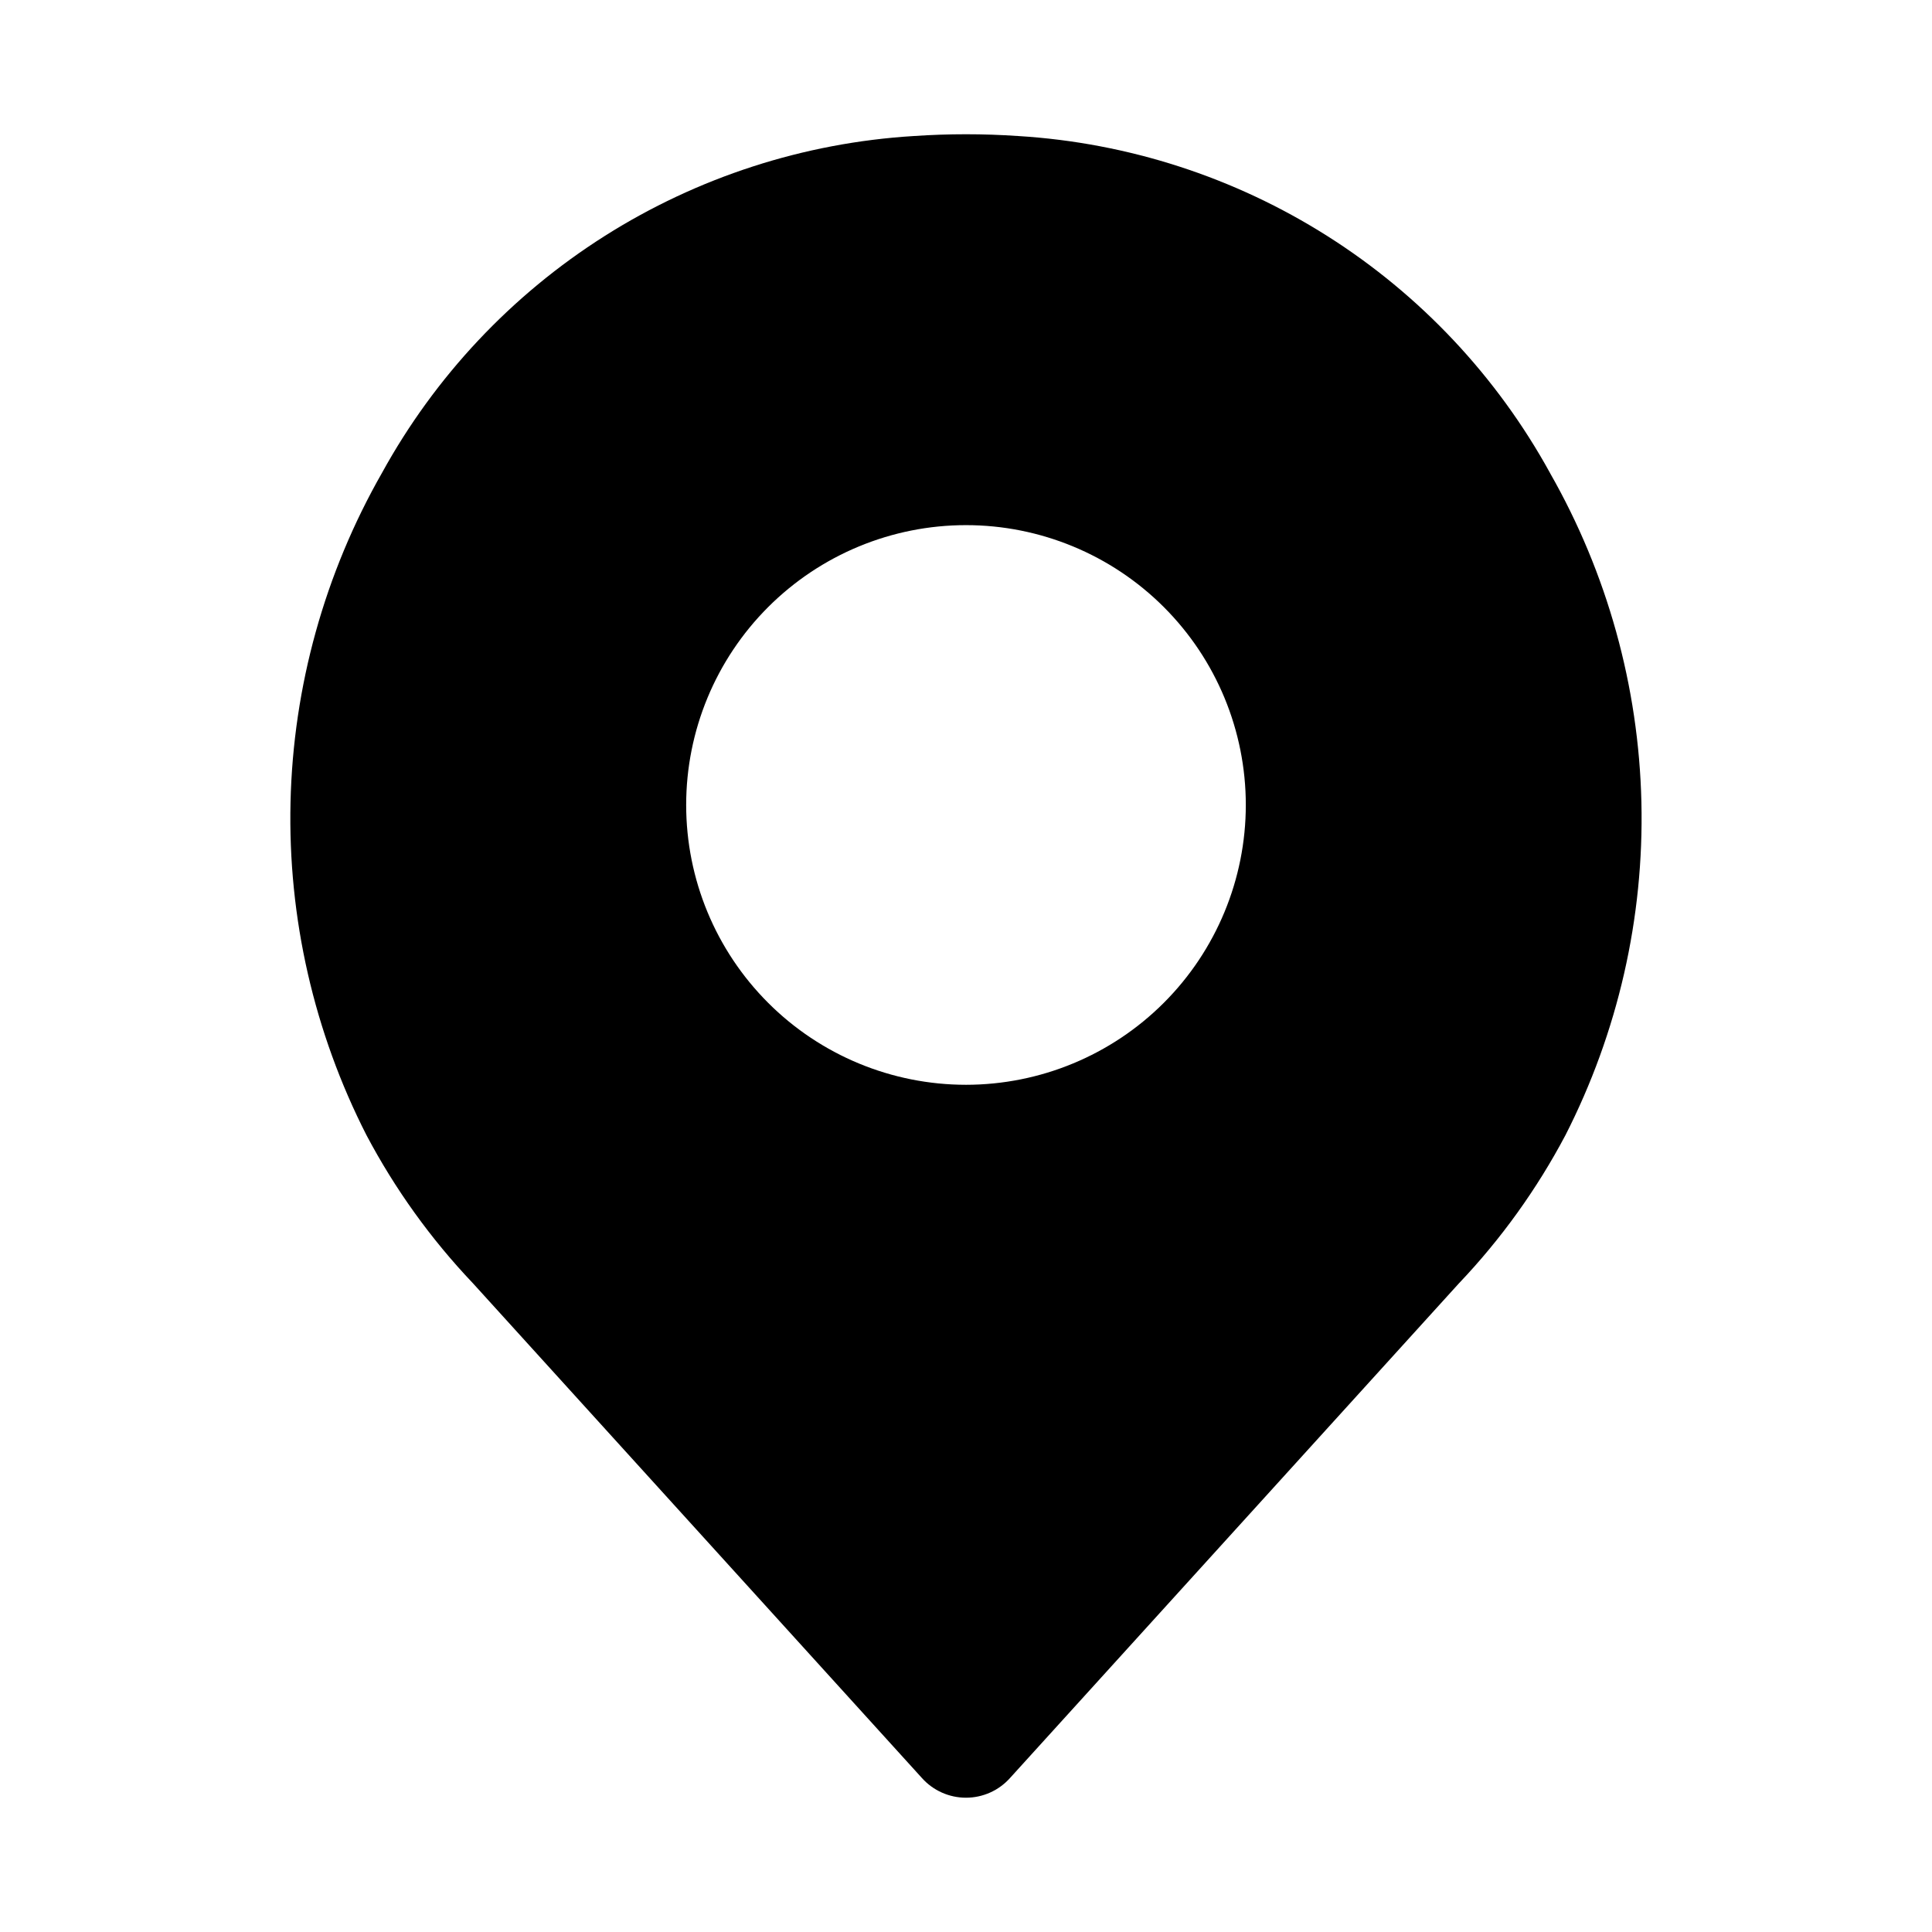
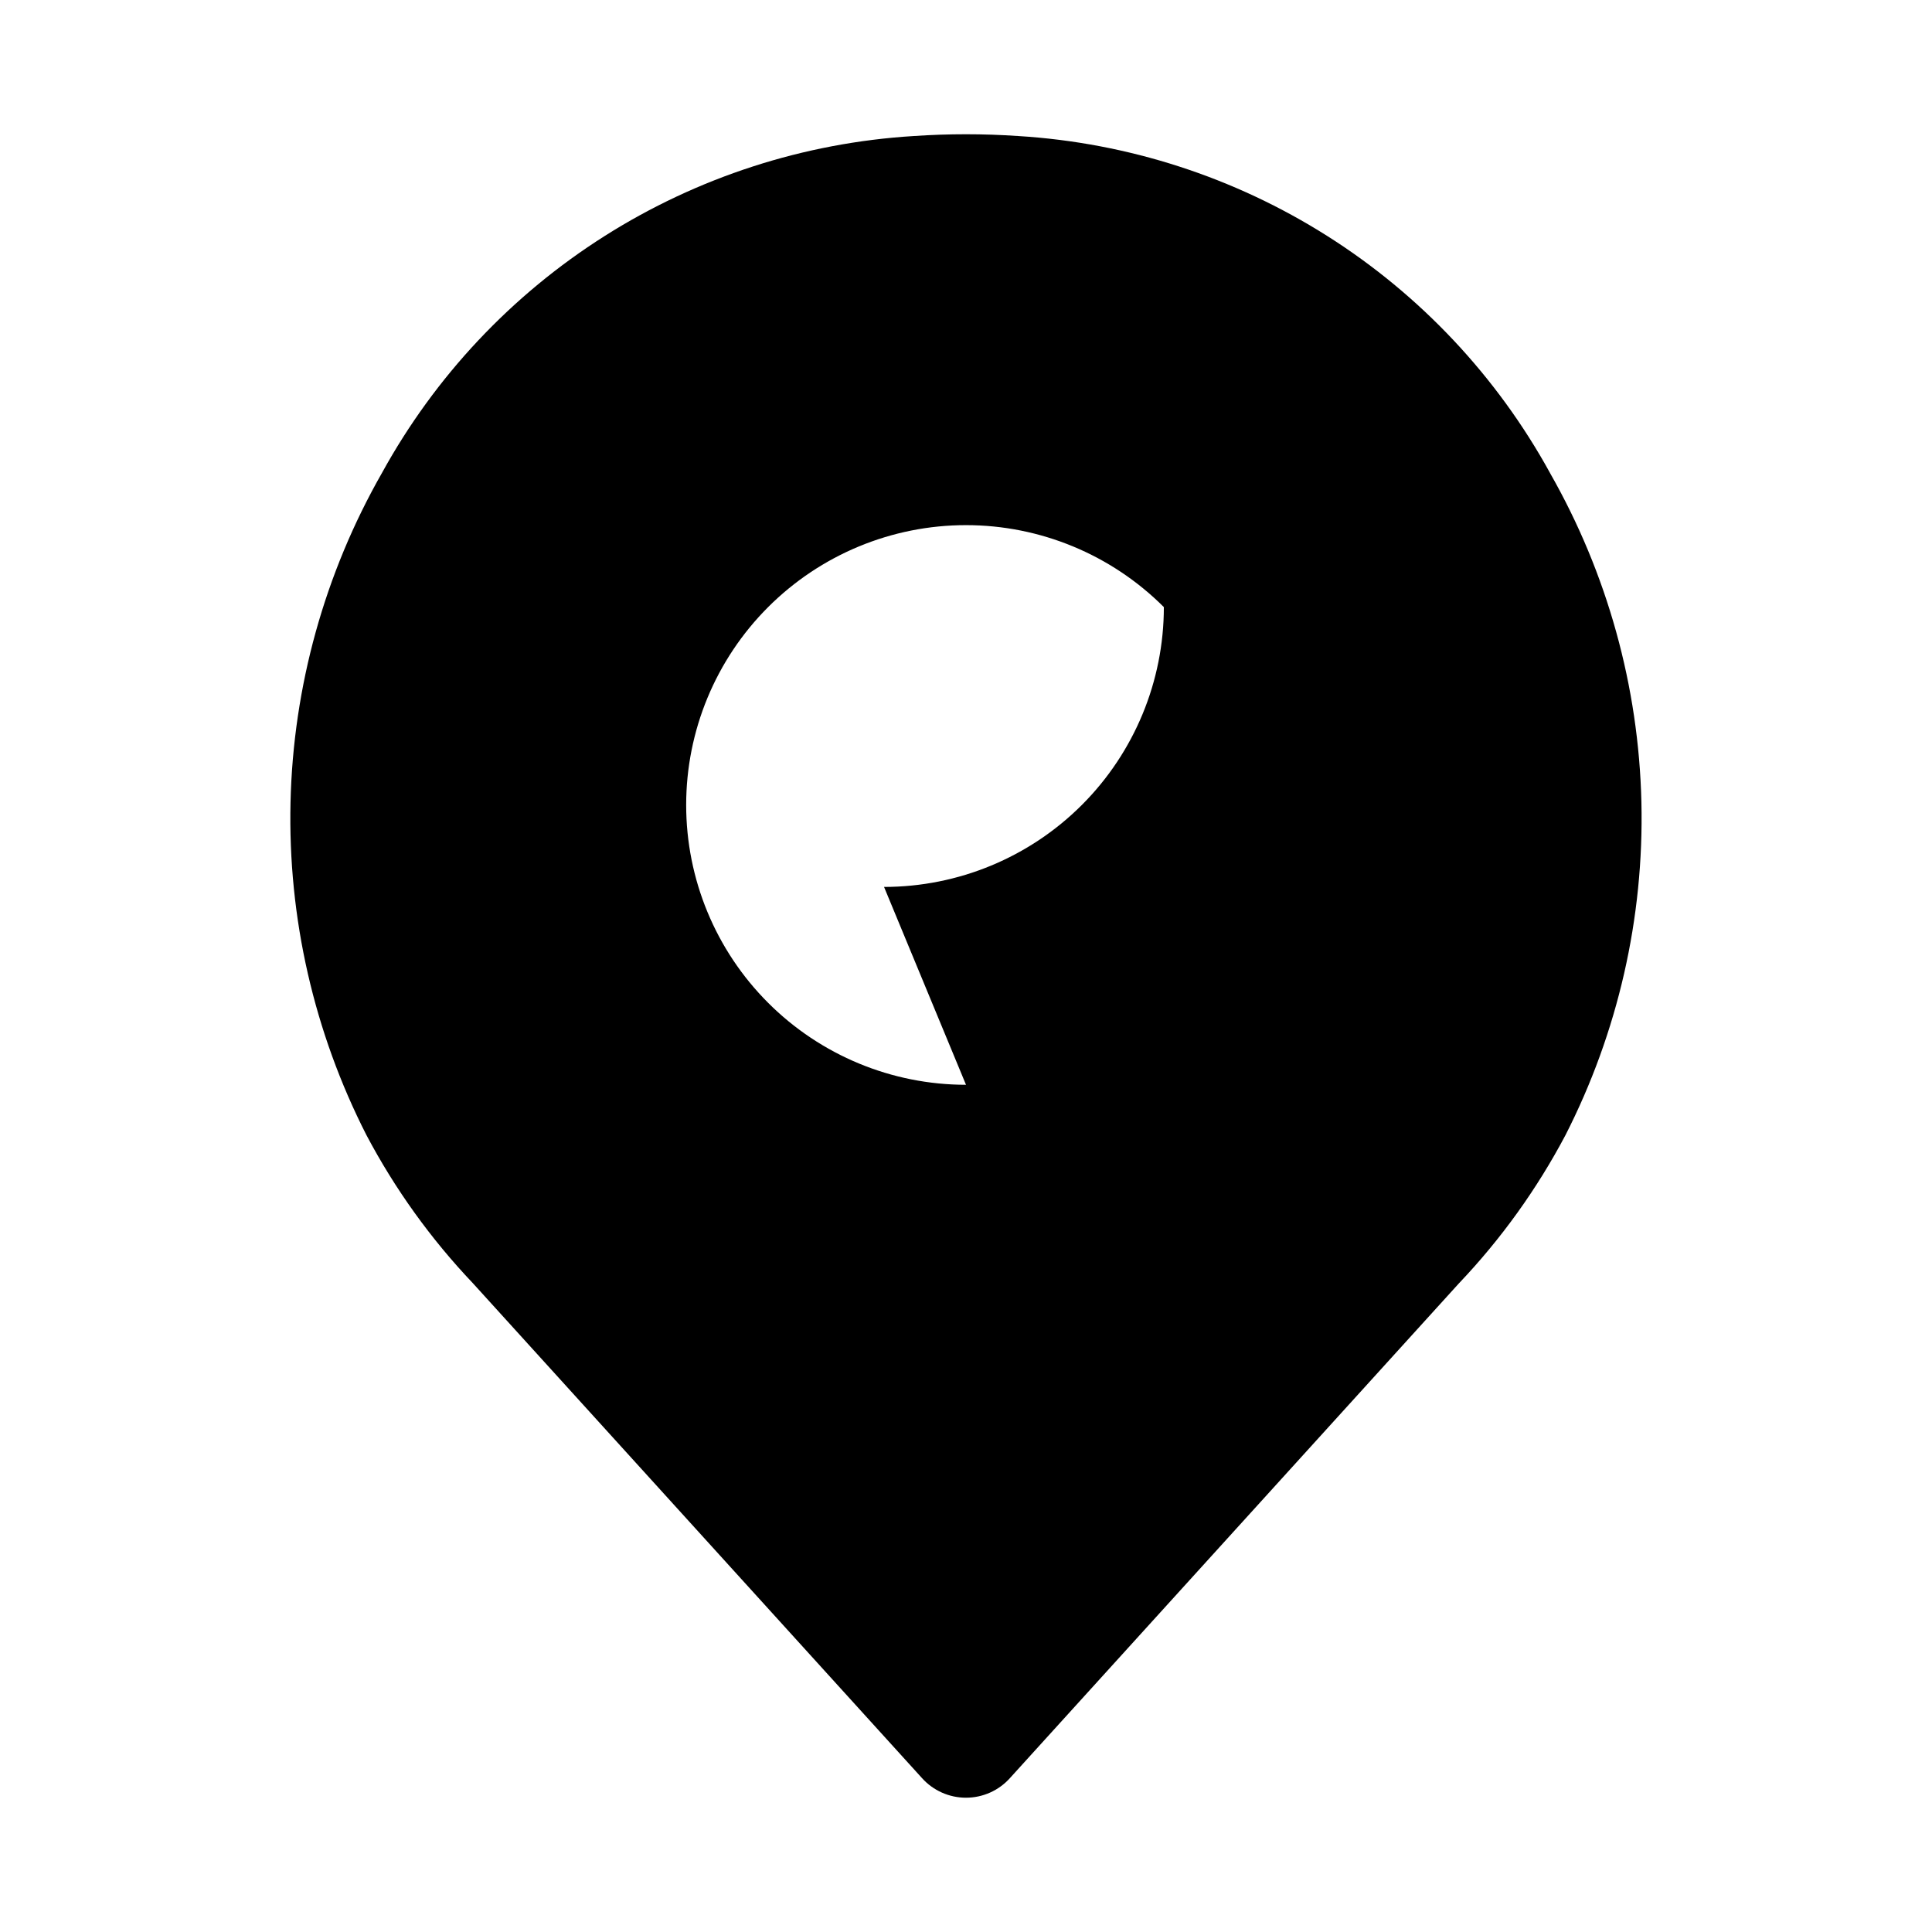
<svg xmlns="http://www.w3.org/2000/svg" fill="#000000" width="800px" height="800px" version="1.1" viewBox="144 144 512 512">
-   <path d="m554.76 269.32c-14.051-25.559-34.34-47.145-58.977-62.754-24.637-15.605-52.82-24.73-81.934-26.516-9.223-0.629-18.48-0.629-27.707 0-29.109 1.785-57.297 10.91-81.934 26.516-24.637 15.609-44.926 37.195-58.977 62.754-15.191 26.621-23.523 56.609-24.238 87.254s6.211 60.988 20.145 88.289c7.562 14.293 17.047 27.484 28.184 39.203l119.02 131.15c2.969 3.309 7.207 5.195 11.652 5.195s8.68-1.887 11.648-5.195l119.02-131.15h0.004c11.137-11.719 20.617-24.91 28.18-39.203 13.938-27.301 20.859-57.645 20.145-88.289s-9.043-60.633-24.238-87.254zm-154.76 162.16c-19.668 0-38.531-7.812-52.438-21.723-13.906-13.906-21.719-32.766-21.719-52.434s7.812-38.527 21.719-52.434 32.77-21.723 52.438-21.723c19.664 0 38.527 7.816 52.434 21.723s21.719 32.766 21.719 52.434c-0.008 19.664-7.82 38.523-21.727 52.43-13.906 13.902-32.762 21.719-52.426 21.727z" />
+   <path d="m554.76 269.32c-14.051-25.559-34.34-47.145-58.977-62.754-24.637-15.605-52.82-24.73-81.934-26.516-9.223-0.629-18.48-0.629-27.707 0-29.109 1.785-57.297 10.91-81.934 26.516-24.637 15.609-44.926 37.195-58.977 62.754-15.191 26.621-23.523 56.609-24.238 87.254s6.211 60.988 20.145 88.289c7.562 14.293 17.047 27.484 28.184 39.203l119.02 131.15c2.969 3.309 7.207 5.195 11.652 5.195s8.68-1.887 11.648-5.195l119.02-131.15h0.004c11.137-11.719 20.617-24.91 28.18-39.203 13.938-27.301 20.859-57.645 20.145-88.289s-9.043-60.633-24.238-87.254zm-154.76 162.16c-19.668 0-38.531-7.812-52.438-21.723-13.906-13.906-21.719-32.766-21.719-52.434s7.812-38.527 21.719-52.434 32.77-21.723 52.438-21.723c19.664 0 38.527 7.816 52.434 21.723c-0.008 19.664-7.82 38.523-21.727 52.43-13.906 13.902-32.762 21.719-52.426 21.727z" />
</svg>